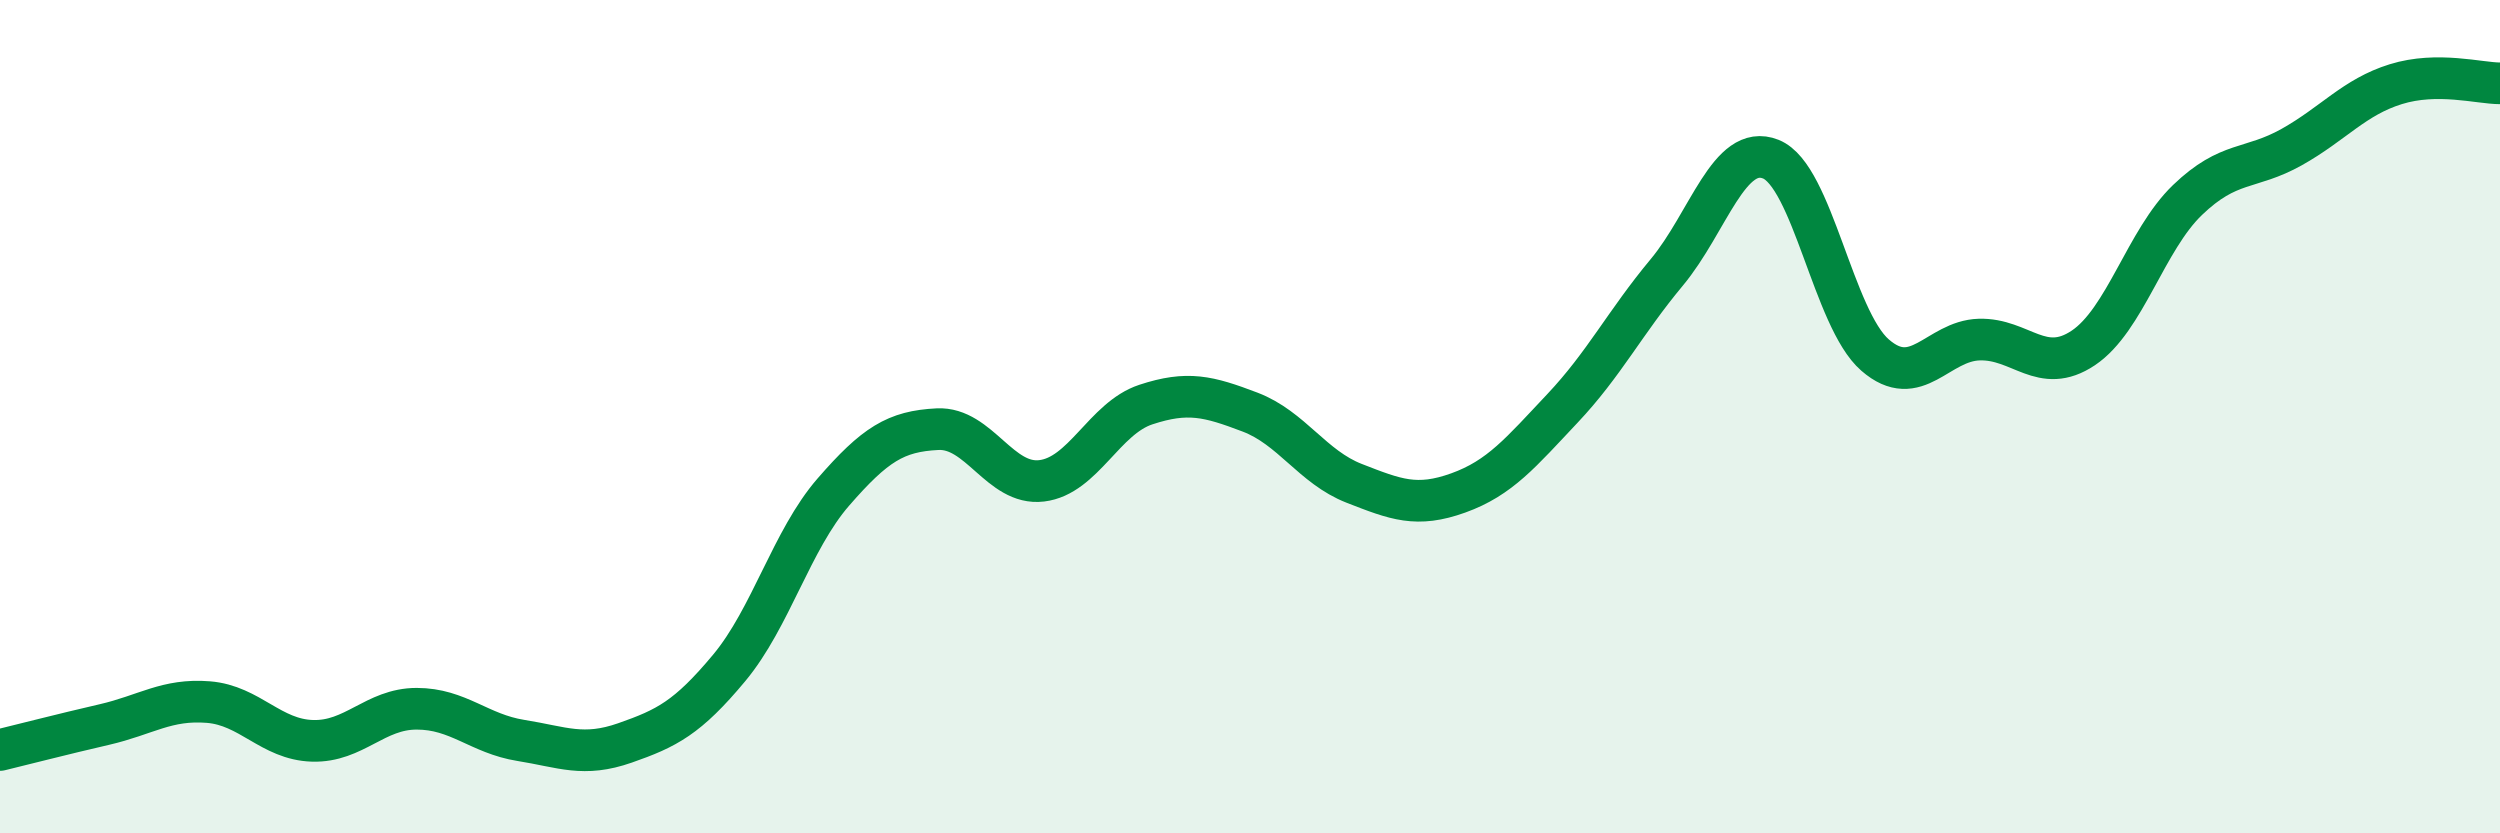
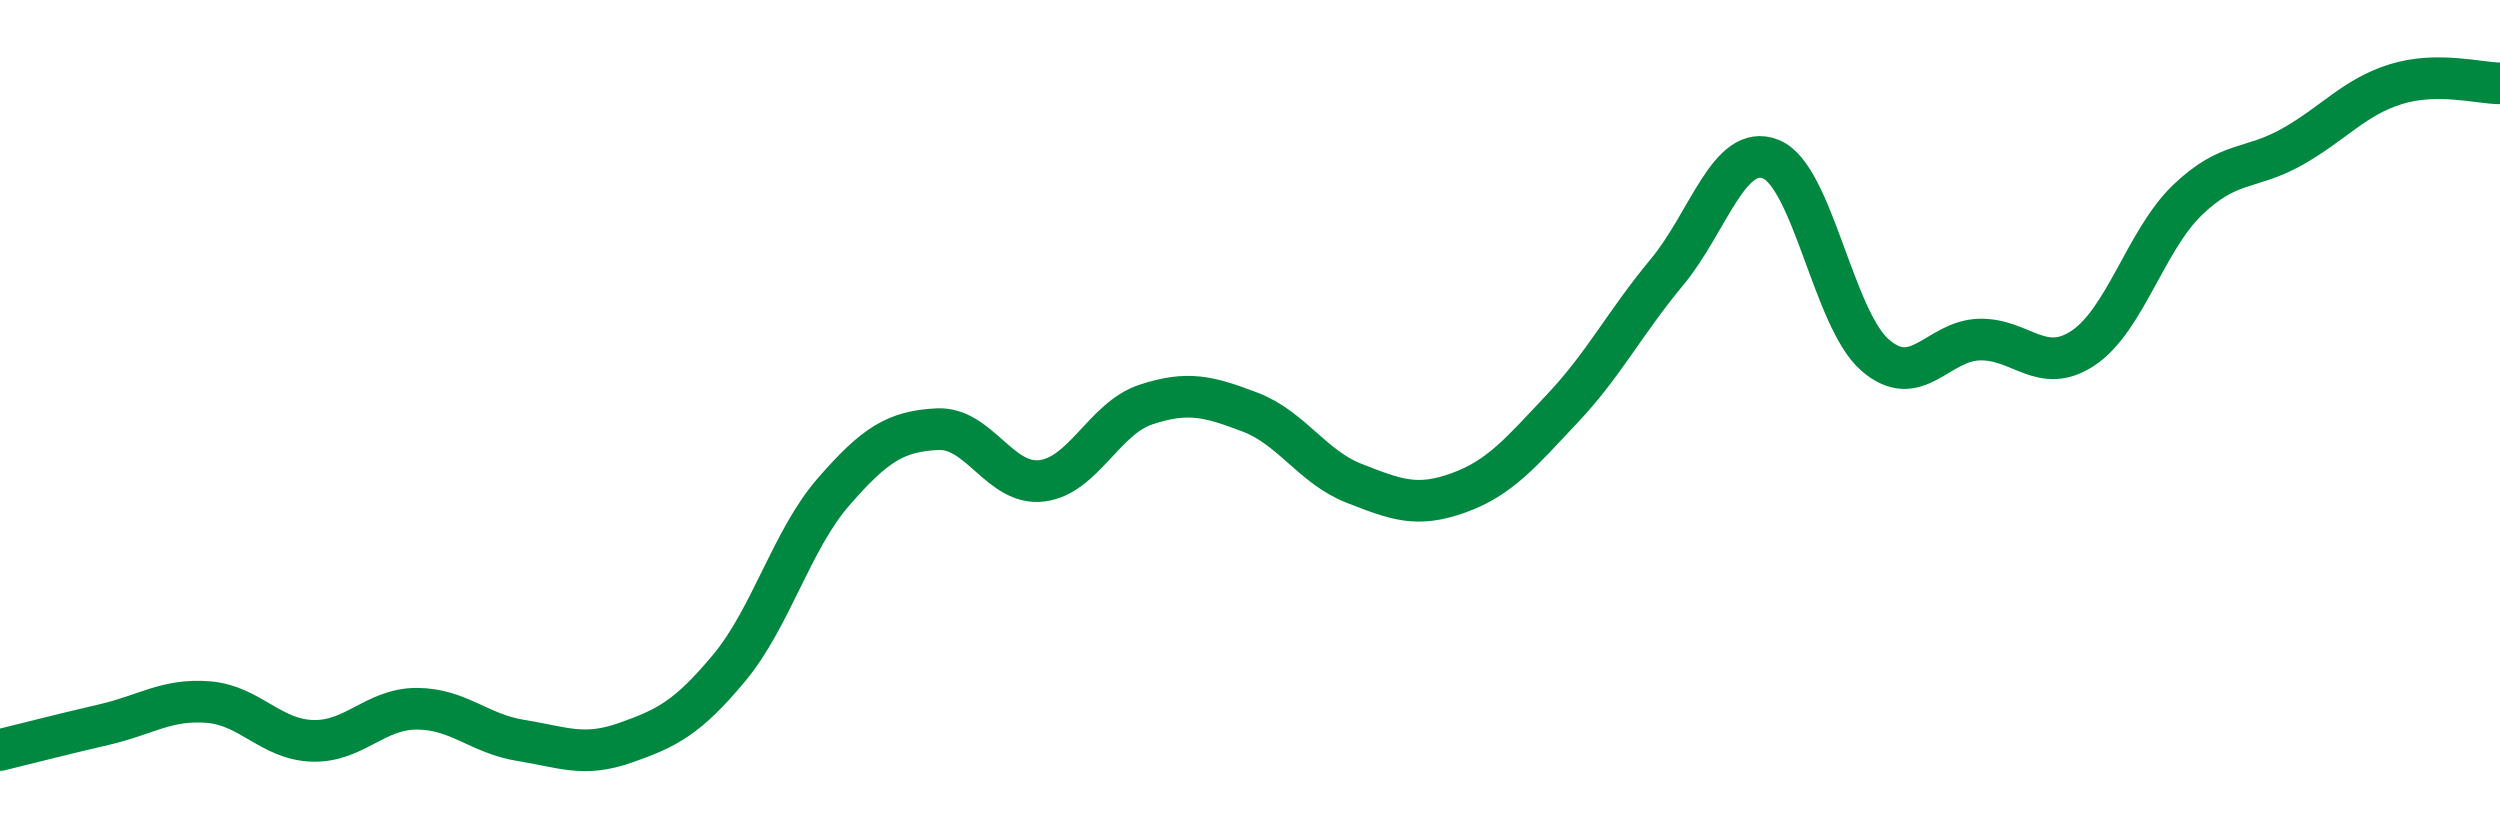
<svg xmlns="http://www.w3.org/2000/svg" width="60" height="20" viewBox="0 0 60 20">
-   <path d="M 0,18 C 0.5,17.88 1.5,17.62 2.5,17.39 C 3.5,17.16 4,16.77 5,16.85 C 6,16.93 6.5,17.75 7.5,17.78 C 8.5,17.81 9,17.01 10,17.01 C 11,17.01 11.5,17.61 12.5,17.77 C 13.5,17.93 14,18.18 15,17.83 C 16,17.48 16.5,17.23 17.5,16.03 C 18.5,14.83 19,12.96 20,11.81 C 21,10.66 21.5,10.35 22.5,10.3 C 23.5,10.25 24,11.66 25,11.54 C 26,11.42 26.5,10.04 27.5,9.71 C 28.5,9.38 29,9.51 30,9.89 C 31,10.27 31.5,11.21 32.5,11.6 C 33.5,11.99 34,12.19 35,11.83 C 36,11.47 36.5,10.86 37.5,9.8 C 38.5,8.74 39,7.74 40,6.54 C 41,5.34 41.5,3.42 42.5,3.82 C 43.5,4.22 44,7.65 45,8.52 C 46,9.39 46.5,8.18 47.5,8.15 C 48.5,8.12 49,9.02 50,8.35 C 51,7.68 51.5,5.76 52.5,4.8 C 53.5,3.84 54,4.09 55,3.53 C 56,2.97 56.5,2.33 57.5,2.02 C 58.5,1.71 59.5,2 60,2L60 20L0 20Z" fill="#008740" opacity="0.1" stroke-linecap="round" stroke-linejoin="round" />
  <path d="M 0,18 C 0.5,17.88 1.5,17.62 2.5,17.39 C 3.5,17.16 4,16.77 5,16.85 C 6,16.93 6.5,17.75 7.5,17.78 C 8.5,17.81 9,17.01 10,17.01 C 11,17.01 11.5,17.61 12.5,17.77 C 13.5,17.93 14,18.18 15,17.83 C 16,17.48 16.5,17.23 17.5,16.03 C 18.5,14.83 19,12.96 20,11.81 C 21,10.66 21.5,10.35 22.5,10.3 C 23.5,10.25 24,11.66 25,11.54 C 26,11.42 26.5,10.04 27.5,9.71 C 28.5,9.38 29,9.51 30,9.89 C 31,10.27 31.5,11.21 32.5,11.6 C 33.5,11.99 34,12.19 35,11.83 C 36,11.47 36.5,10.86 37.5,9.8 C 38.5,8.74 39,7.74 40,6.54 C 41,5.34 41.5,3.42 42.5,3.82 C 43.5,4.22 44,7.65 45,8.52 C 46,9.39 46.5,8.18 47.5,8.15 C 48.5,8.12 49,9.02 50,8.35 C 51,7.68 51.5,5.76 52.5,4.8 C 53.5,3.84 54,4.09 55,3.53 C 56,2.97 56.5,2.33 57.5,2.02 C 58.5,1.71 59.5,2 60,2" stroke="#008740" stroke-width="1" fill="none" stroke-linecap="round" stroke-linejoin="round" />
</svg>